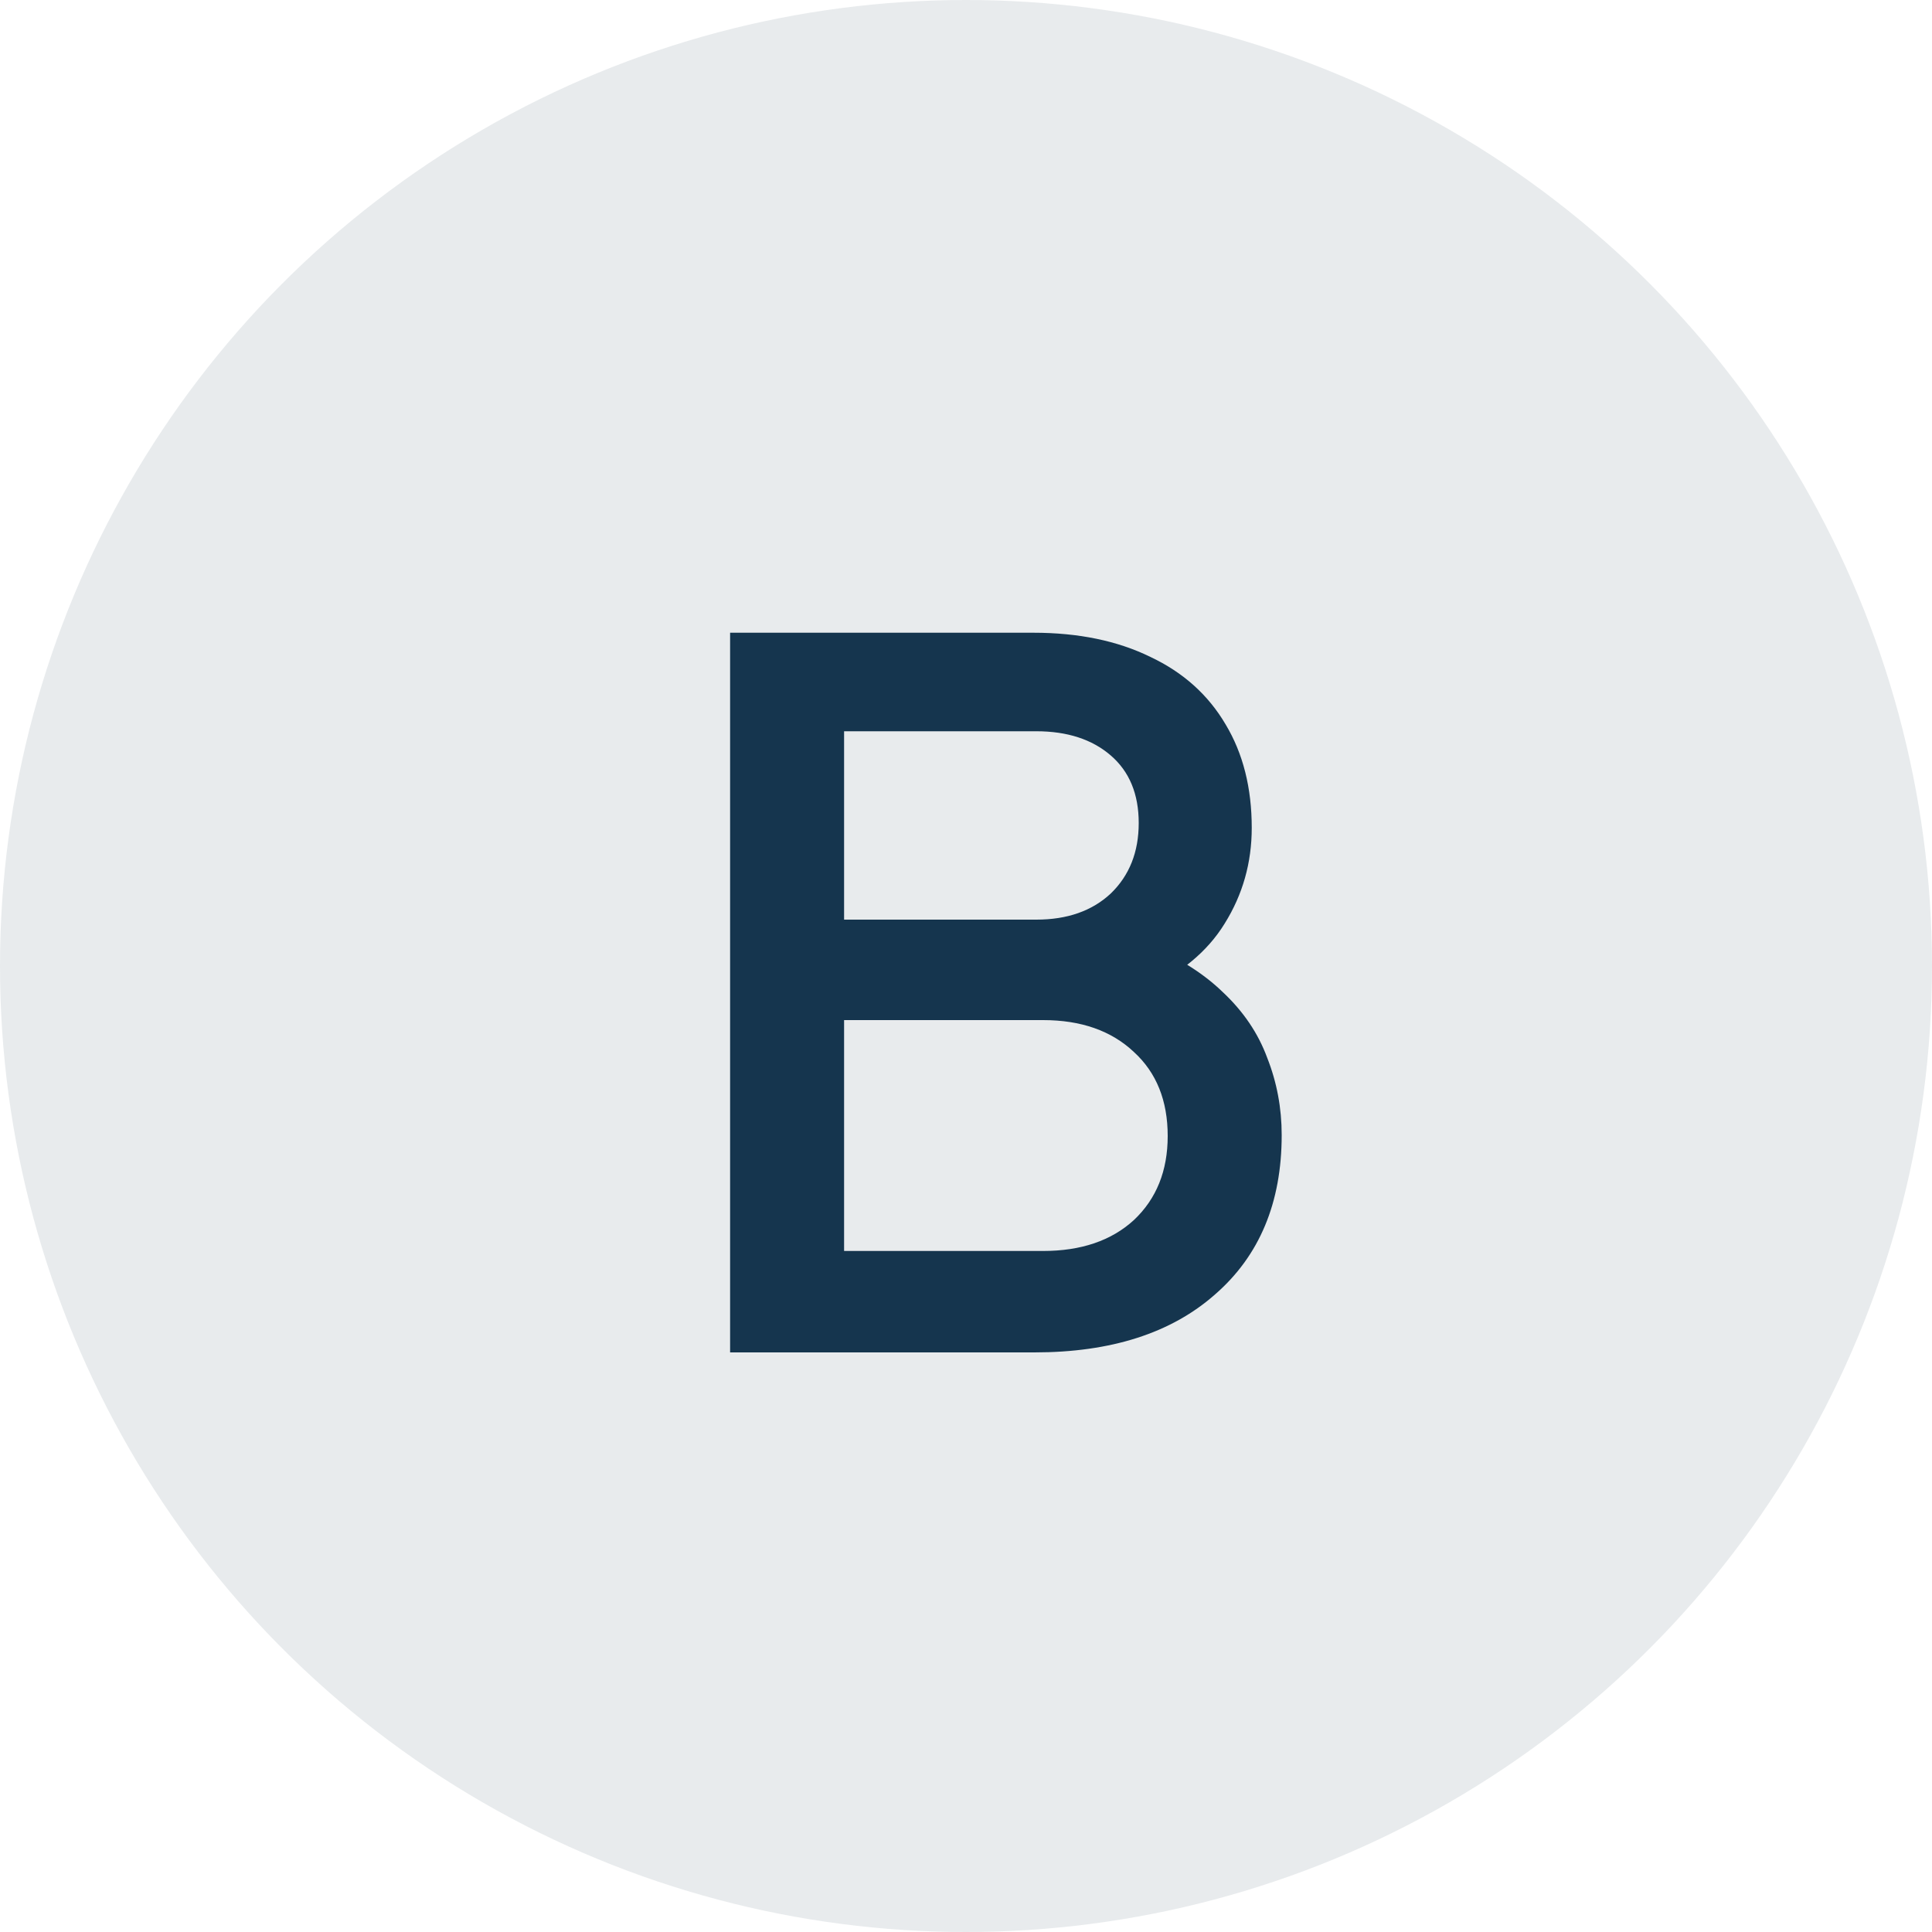
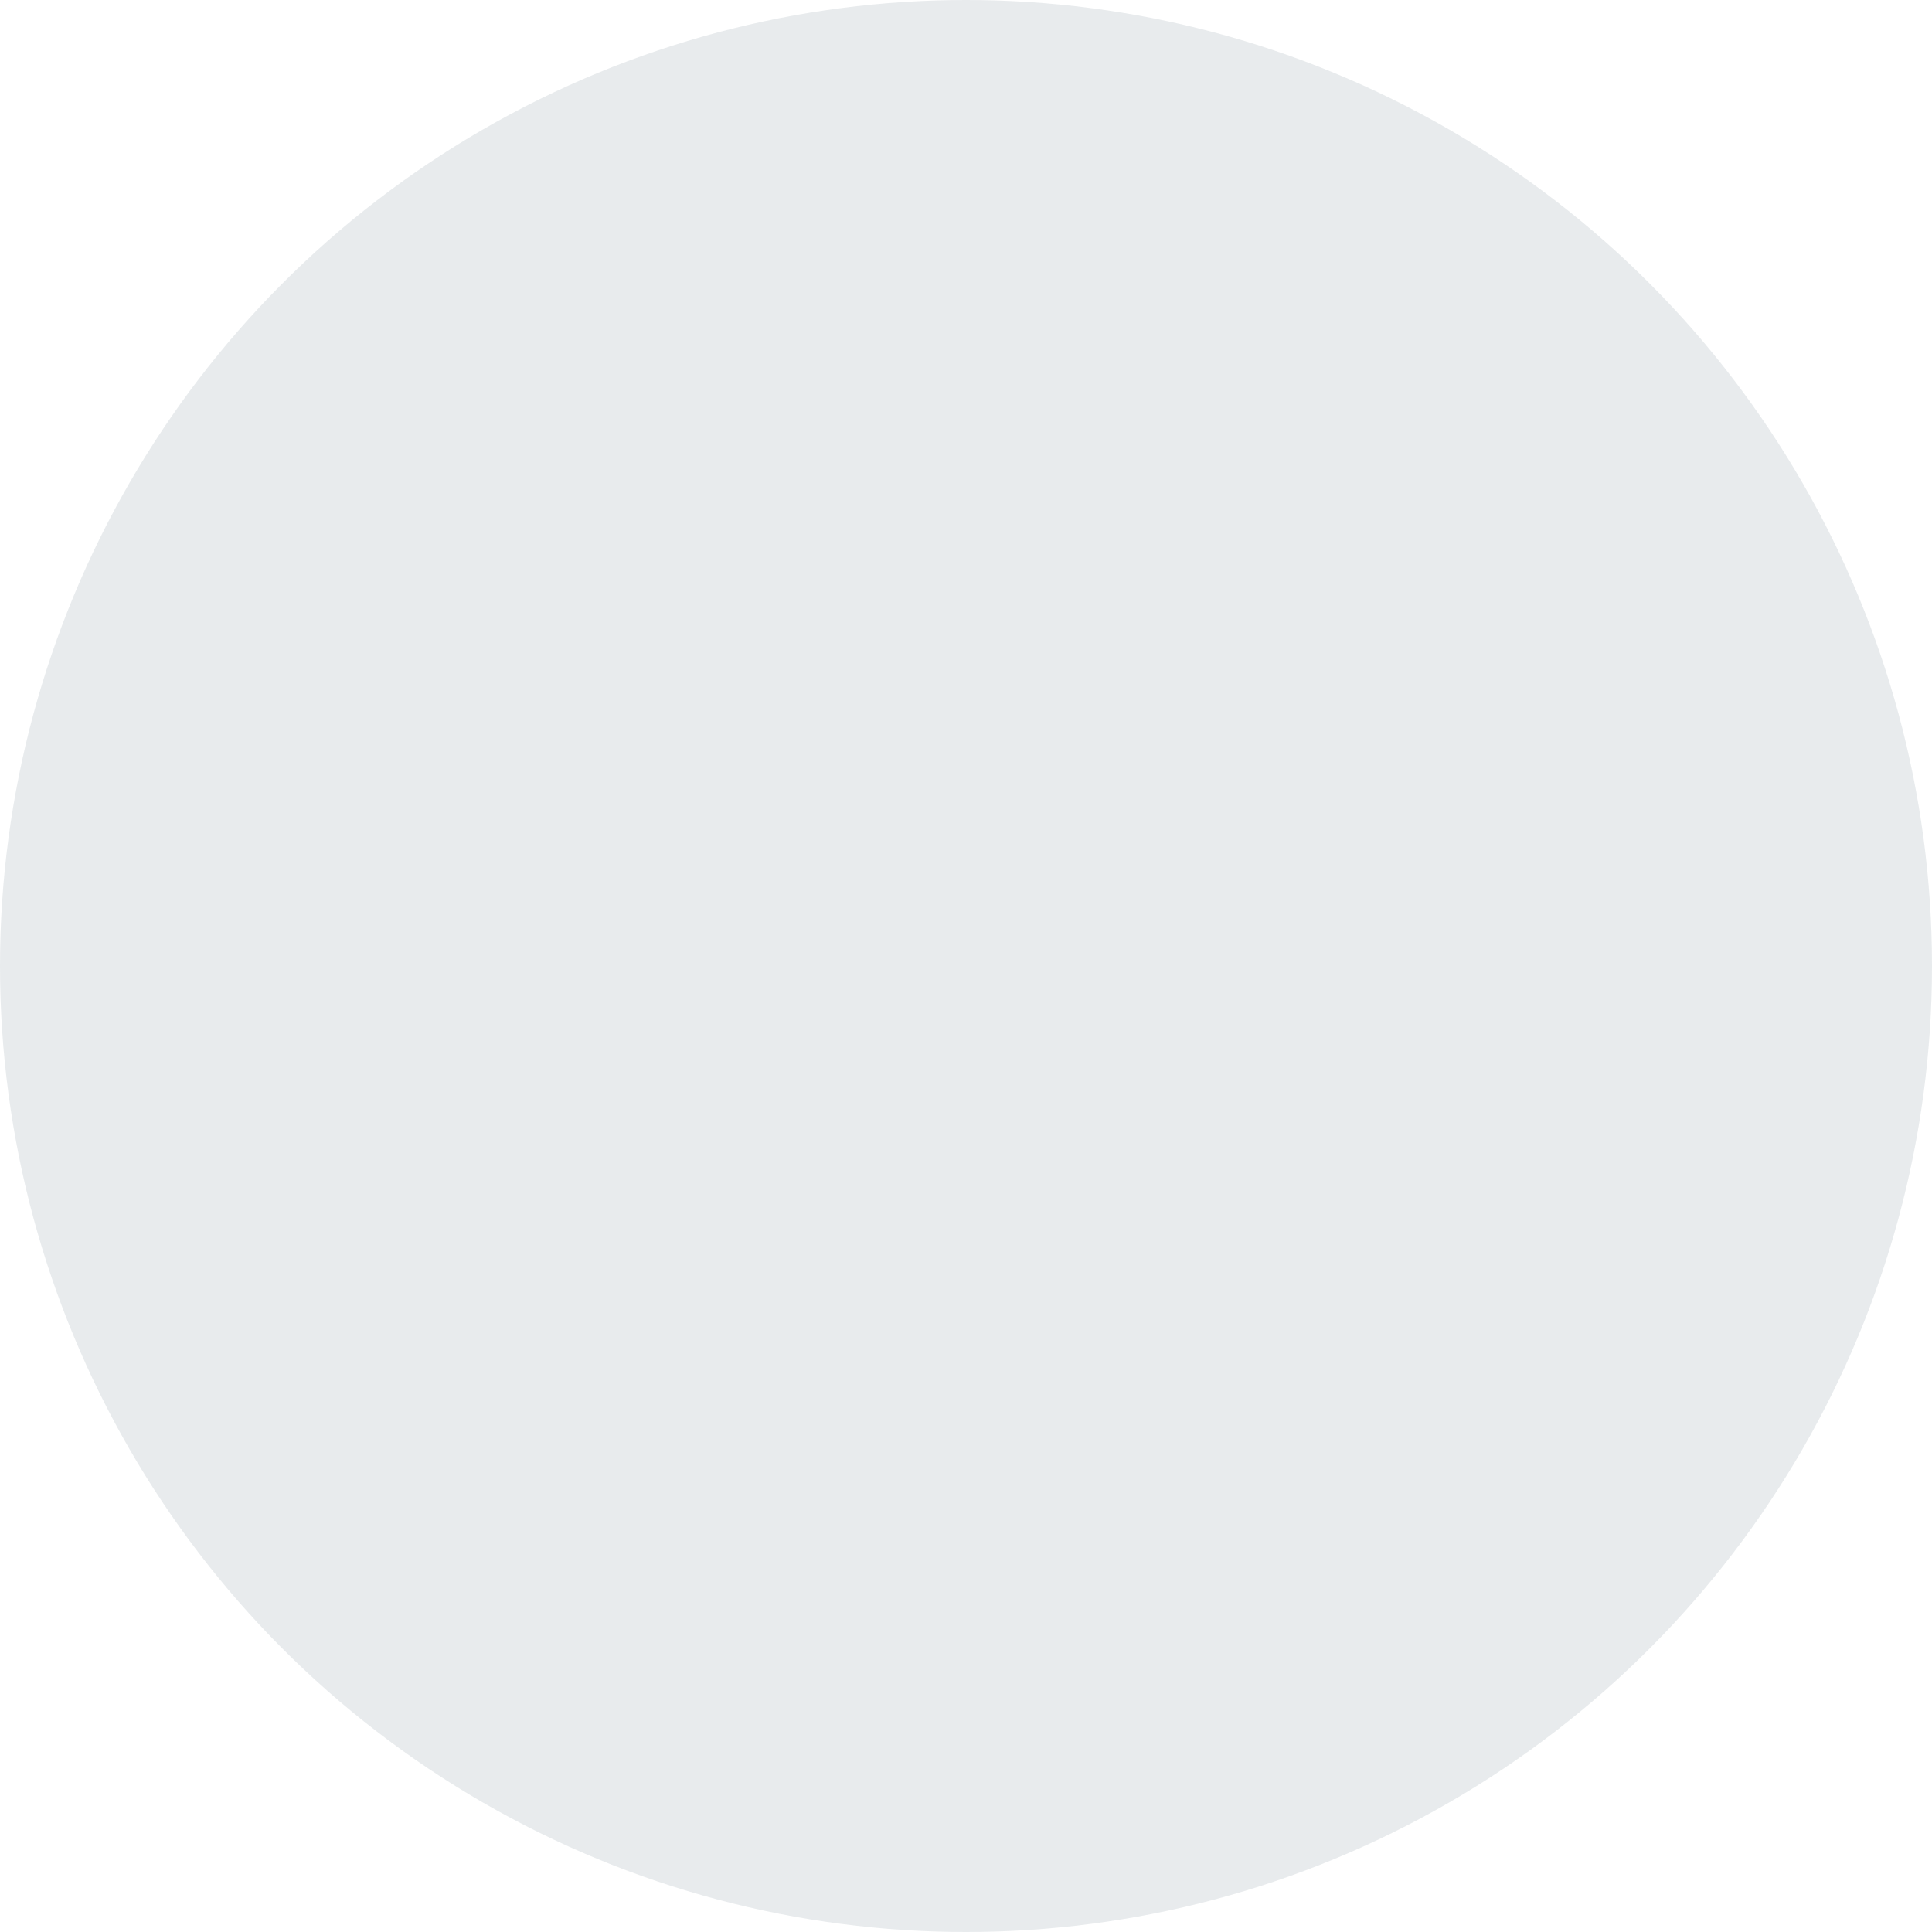
<svg xmlns="http://www.w3.org/2000/svg" width="40" height="40" viewBox="0 0 40 40" fill="none">
  <circle cx="20" cy="20" r="20" fill="#15354E" fill-opacity="0.1" />
-   <path d="M15.116 28V13.1H21.396C22.329 13.1 23.136 13.267 23.816 13.6C24.496 13.92 25.016 14.387 25.376 15C25.736 15.6 25.916 16.313 25.916 17.14C25.916 17.86 25.73 18.52 25.356 19.12C24.996 19.707 24.43 20.173 23.656 20.52V19.52C24.336 19.787 24.89 20.127 25.316 20.54C25.743 20.94 26.049 21.393 26.236 21.9C26.436 22.407 26.536 22.94 26.536 23.5C26.536 24.9 26.076 26 25.156 26.8C24.25 27.6 23.003 28 21.416 28H15.116ZM17.476 25.9H21.596C22.383 25.9 23.009 25.687 23.476 25.26C23.943 24.82 24.176 24.24 24.176 23.52C24.176 22.787 23.943 22.207 23.476 21.78C23.009 21.34 22.383 21.12 21.596 21.12H17.476V25.9ZM17.476 19.04H21.456C22.096 19.04 22.61 18.86 22.996 18.5C23.383 18.127 23.576 17.64 23.576 17.04C23.576 16.44 23.383 15.973 22.996 15.64C22.61 15.307 22.096 15.14 21.456 15.14H17.476V19.04Z" fill="#15354E" />
</svg>